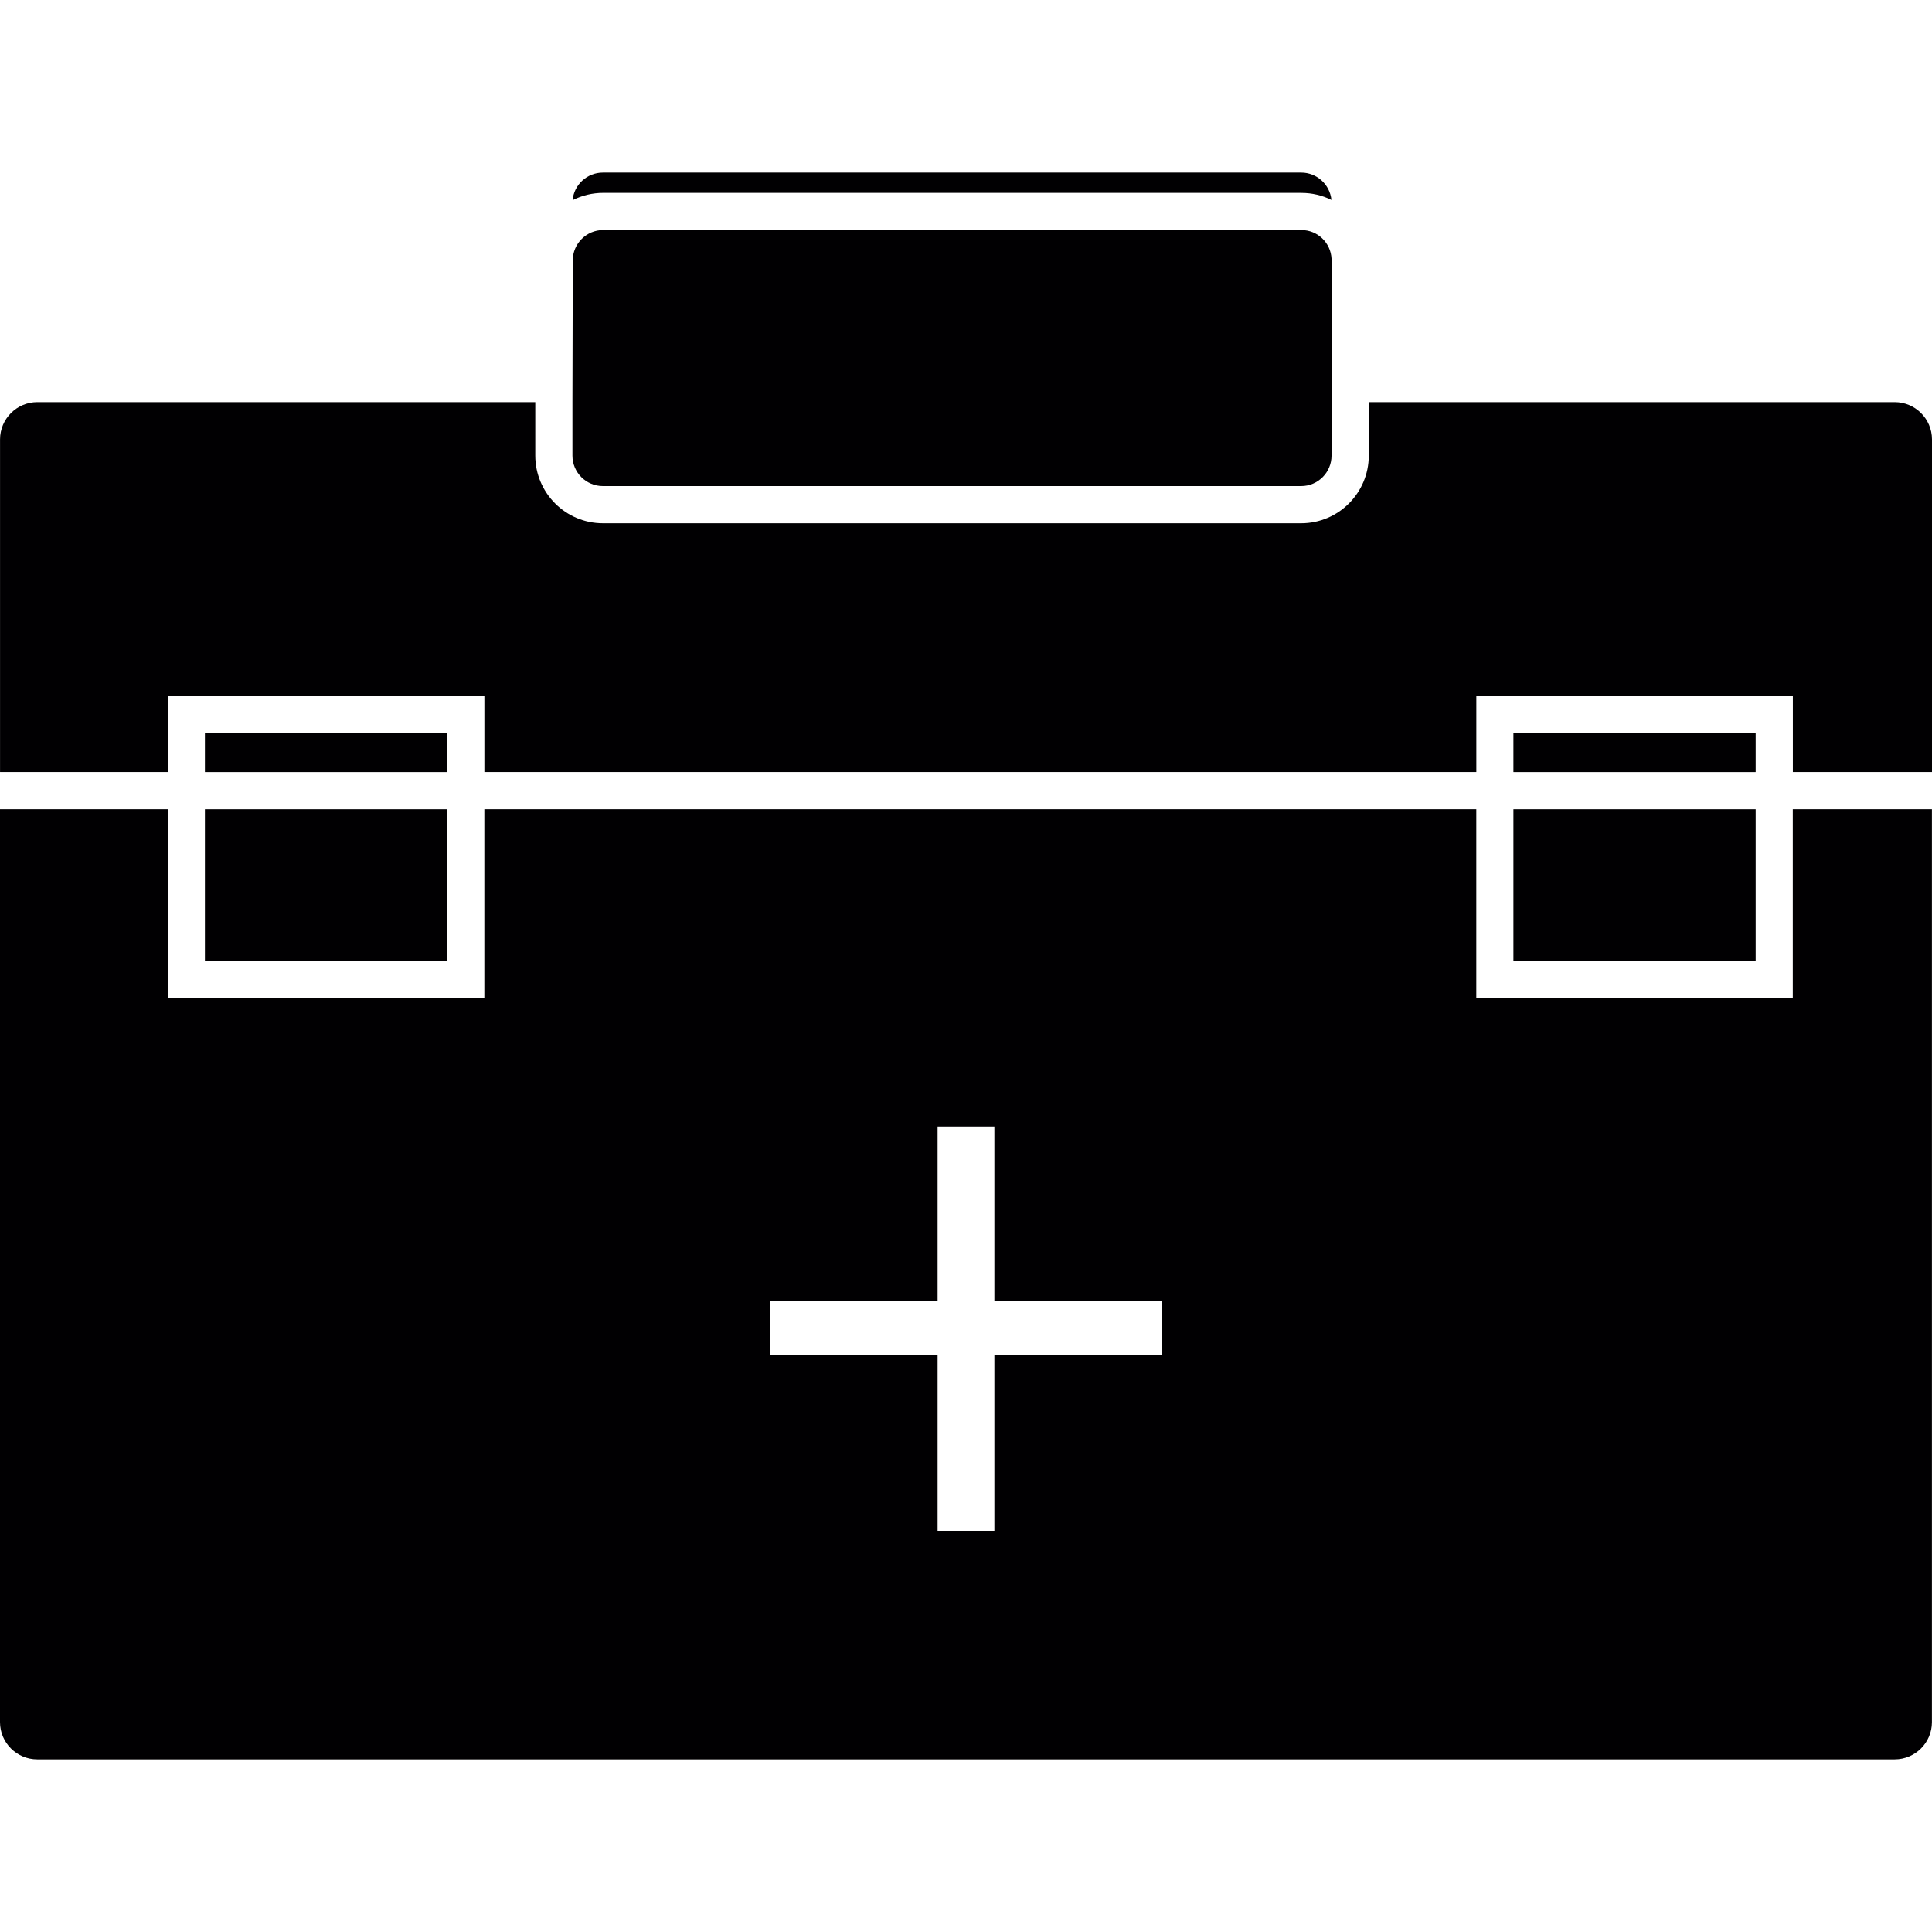
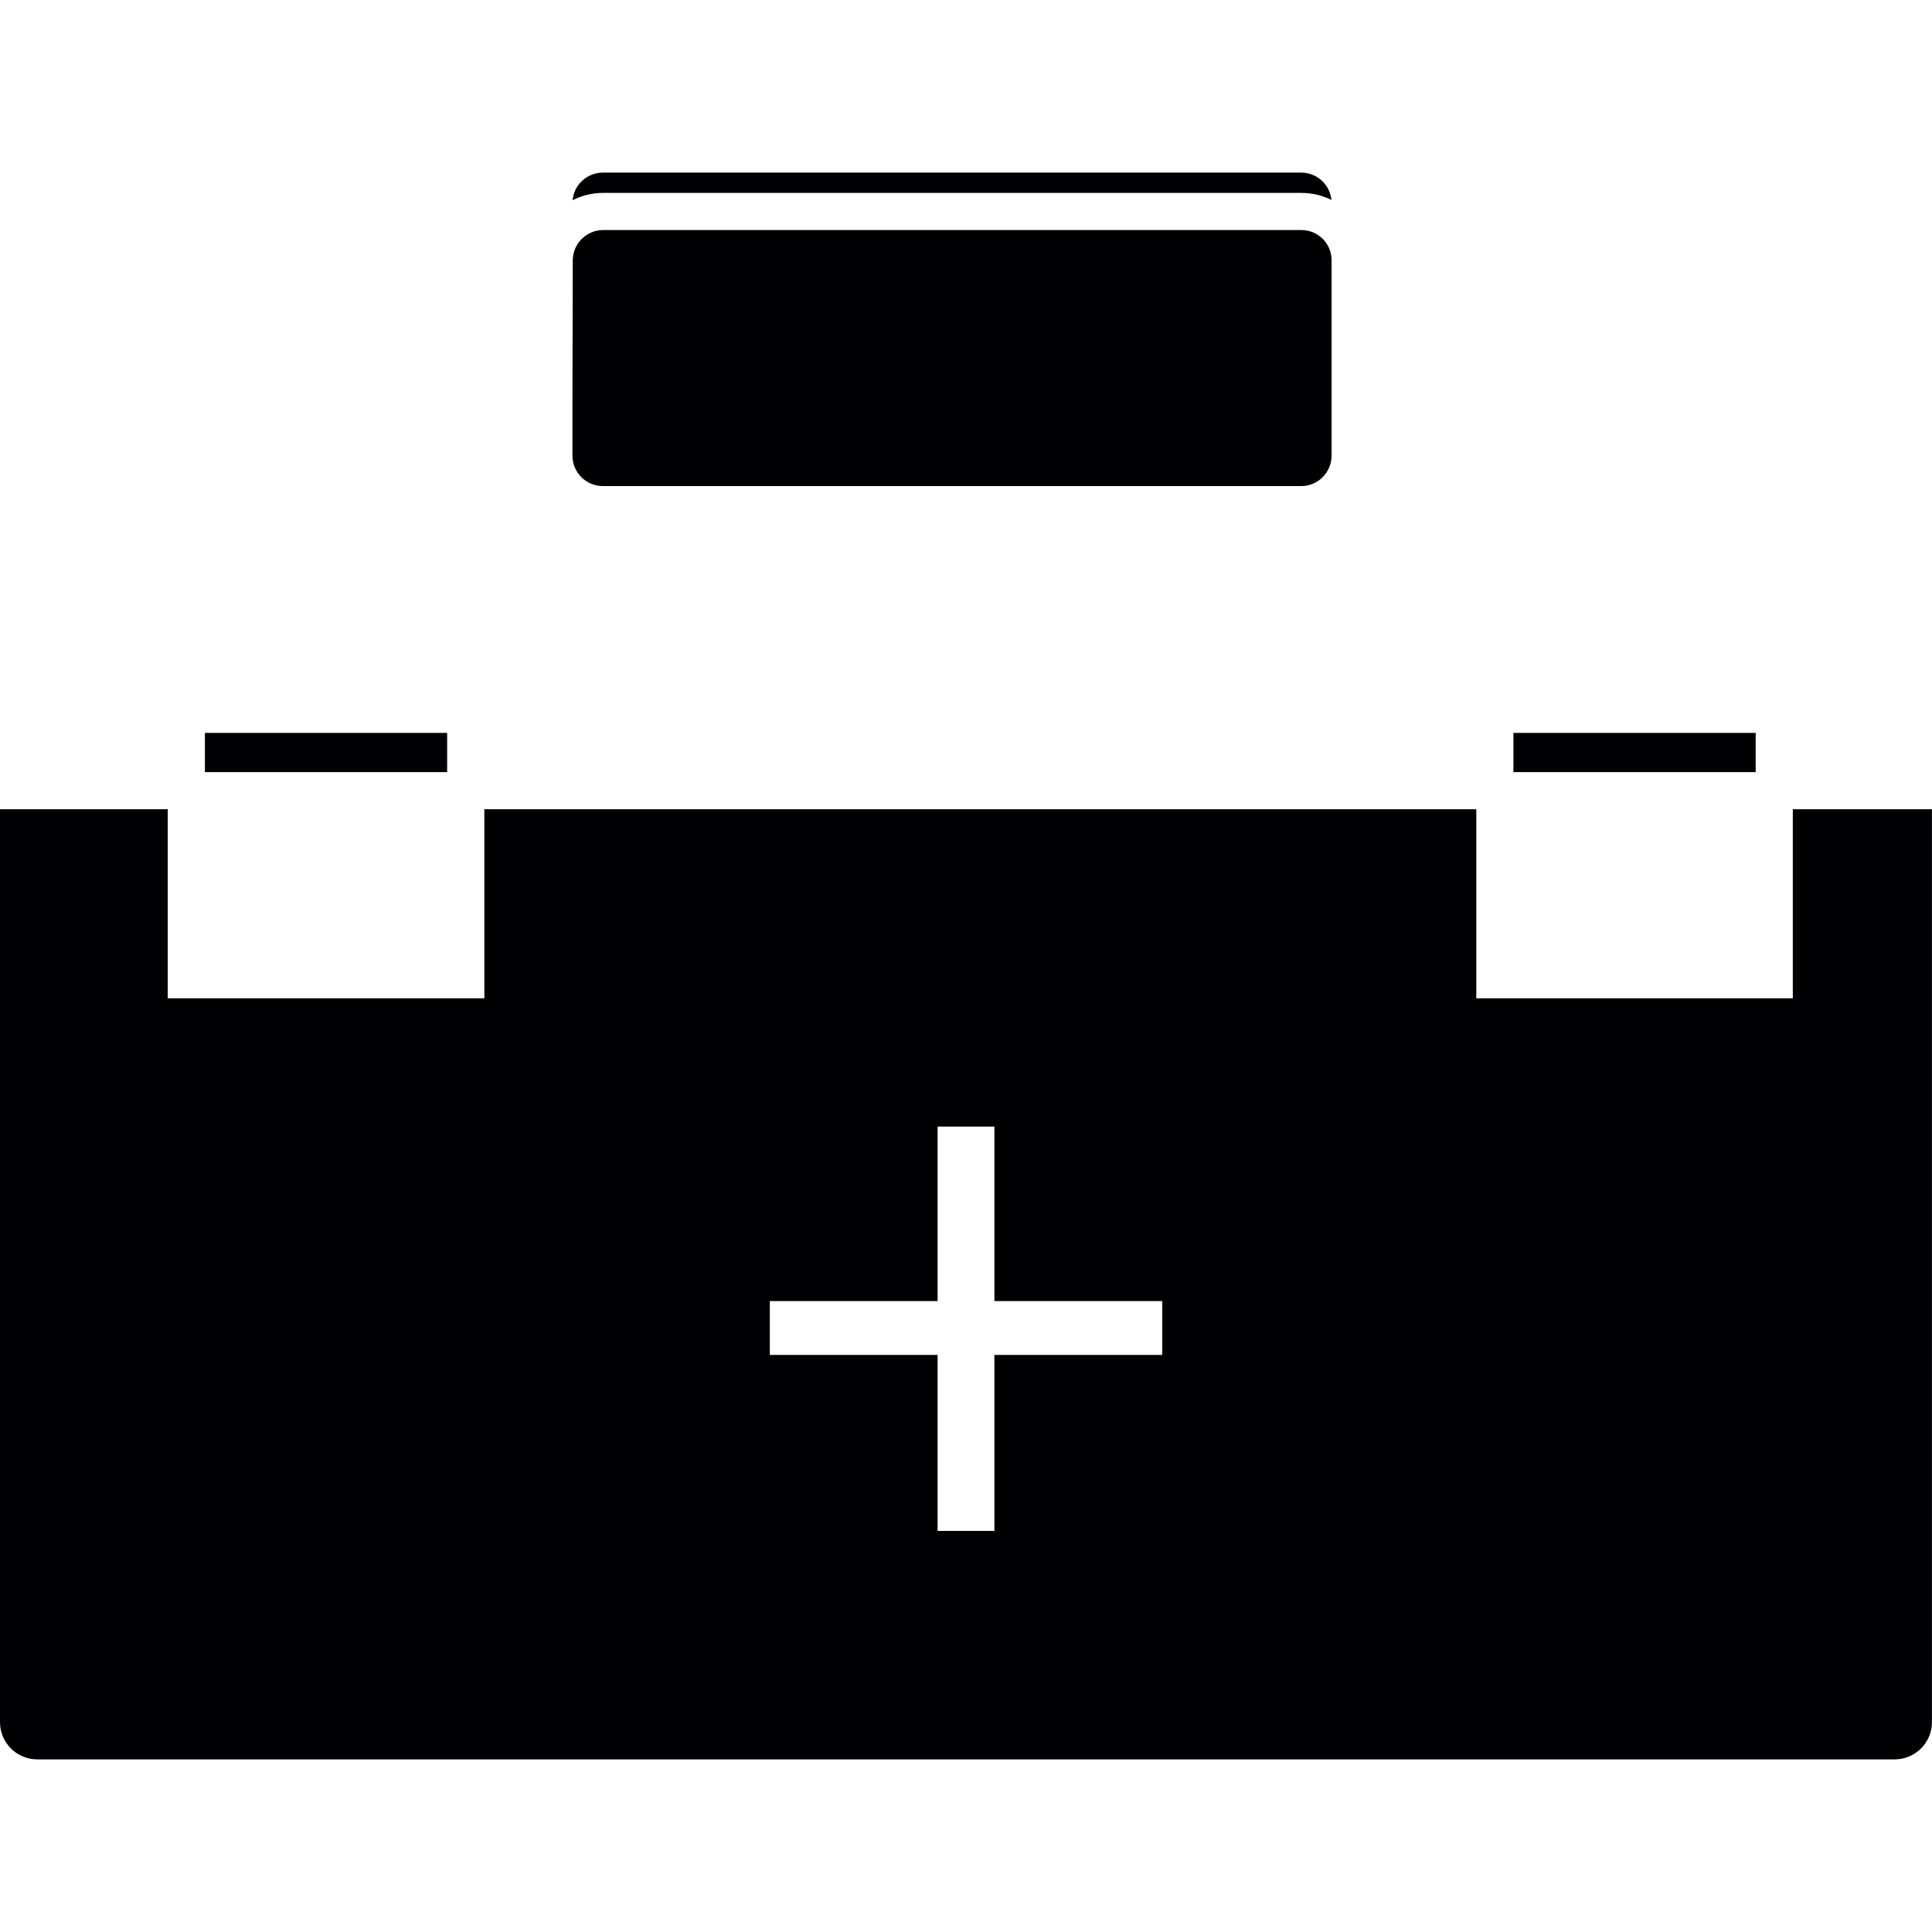
<svg xmlns="http://www.w3.org/2000/svg" version="1.1" id="Capa_1" viewBox="0 0 466.962 466.962" xml:space="preserve">
  <g>
    <g>
      <g>
-         <rect x="49.527" y="195.594" style="fill:#010002;" width="58.55" height="36.717" />
-       </g>
+         </g>
      <g>
        <path style="fill:#010002;" d="M433.326,241.293H356.82v-45.699H117.068v45.699H40.537v-45.699H0v220.658     c0,4.958,4.048,8.99,9.006,8.99H457.94c4.967,0,9.006-4.032,9.006-8.99V195.594h-33.628v45.699H433.326z M280.907,327.48h-40.562     v42.537h-13.729V327.48h-40.553v-13.006h40.553v-42.179h13.729v42.179h40.562V327.48z" />
      </g>
      <g>
        <path style="fill:#010002;" d="M145.713,117.486h168.79c4.04,0,7.332-3.292,7.332-7.364V62.545     c-0.195-3.877-3.373-6.942-7.275-6.942H145.778c-4.04,0-7.34,3.3-7.34,7.34l-0.081,34.254v12.924     C138.356,114.202,141.665,117.486,145.713,117.486z" />
      </g>
      <g>
        <path style="fill:#010002;" d="M314.568,46.63c2.528,0,4.991,0.577,7.243,1.691c-0.382-3.723-3.52-6.6-7.299-6.6H145.713     c-3.82,0-6.974,2.926-7.316,6.665c2.276-1.154,4.796-1.764,7.389-1.764h168.782V46.63z" />
      </g>
      <g>
        <rect x="49.527" y="177.142" style="fill:#010002;" width="58.55" height="9.478" />
      </g>
      <g>
        <rect x="365.794" y="177.142" style="fill:#010002;" width="58.55" height="9.478" />
      </g>
      <g>
-         <path style="fill:#010002;" d="M457.94,97.197H330.833v12.924c0,9.015-7.324,16.355-16.33,16.355h-168.79     c-8.998,0-16.338-7.34-16.338-16.355V97.197H9.015c-4.958,0-9.006,4.04-9.006,9.006v80.408h40.529v-18.46h76.539v18.46h239.752     v-18.46h76.506v18.46h33.628v-80.408C466.954,101.237,462.914,97.197,457.94,97.197z" />
-       </g>
+         </g>
      <g>
-         <rect x="365.794" y="195.594" style="fill:#010002;" width="58.55" height="36.717" />
-       </g>
+         </g>
    </g>
  </g>
</svg>